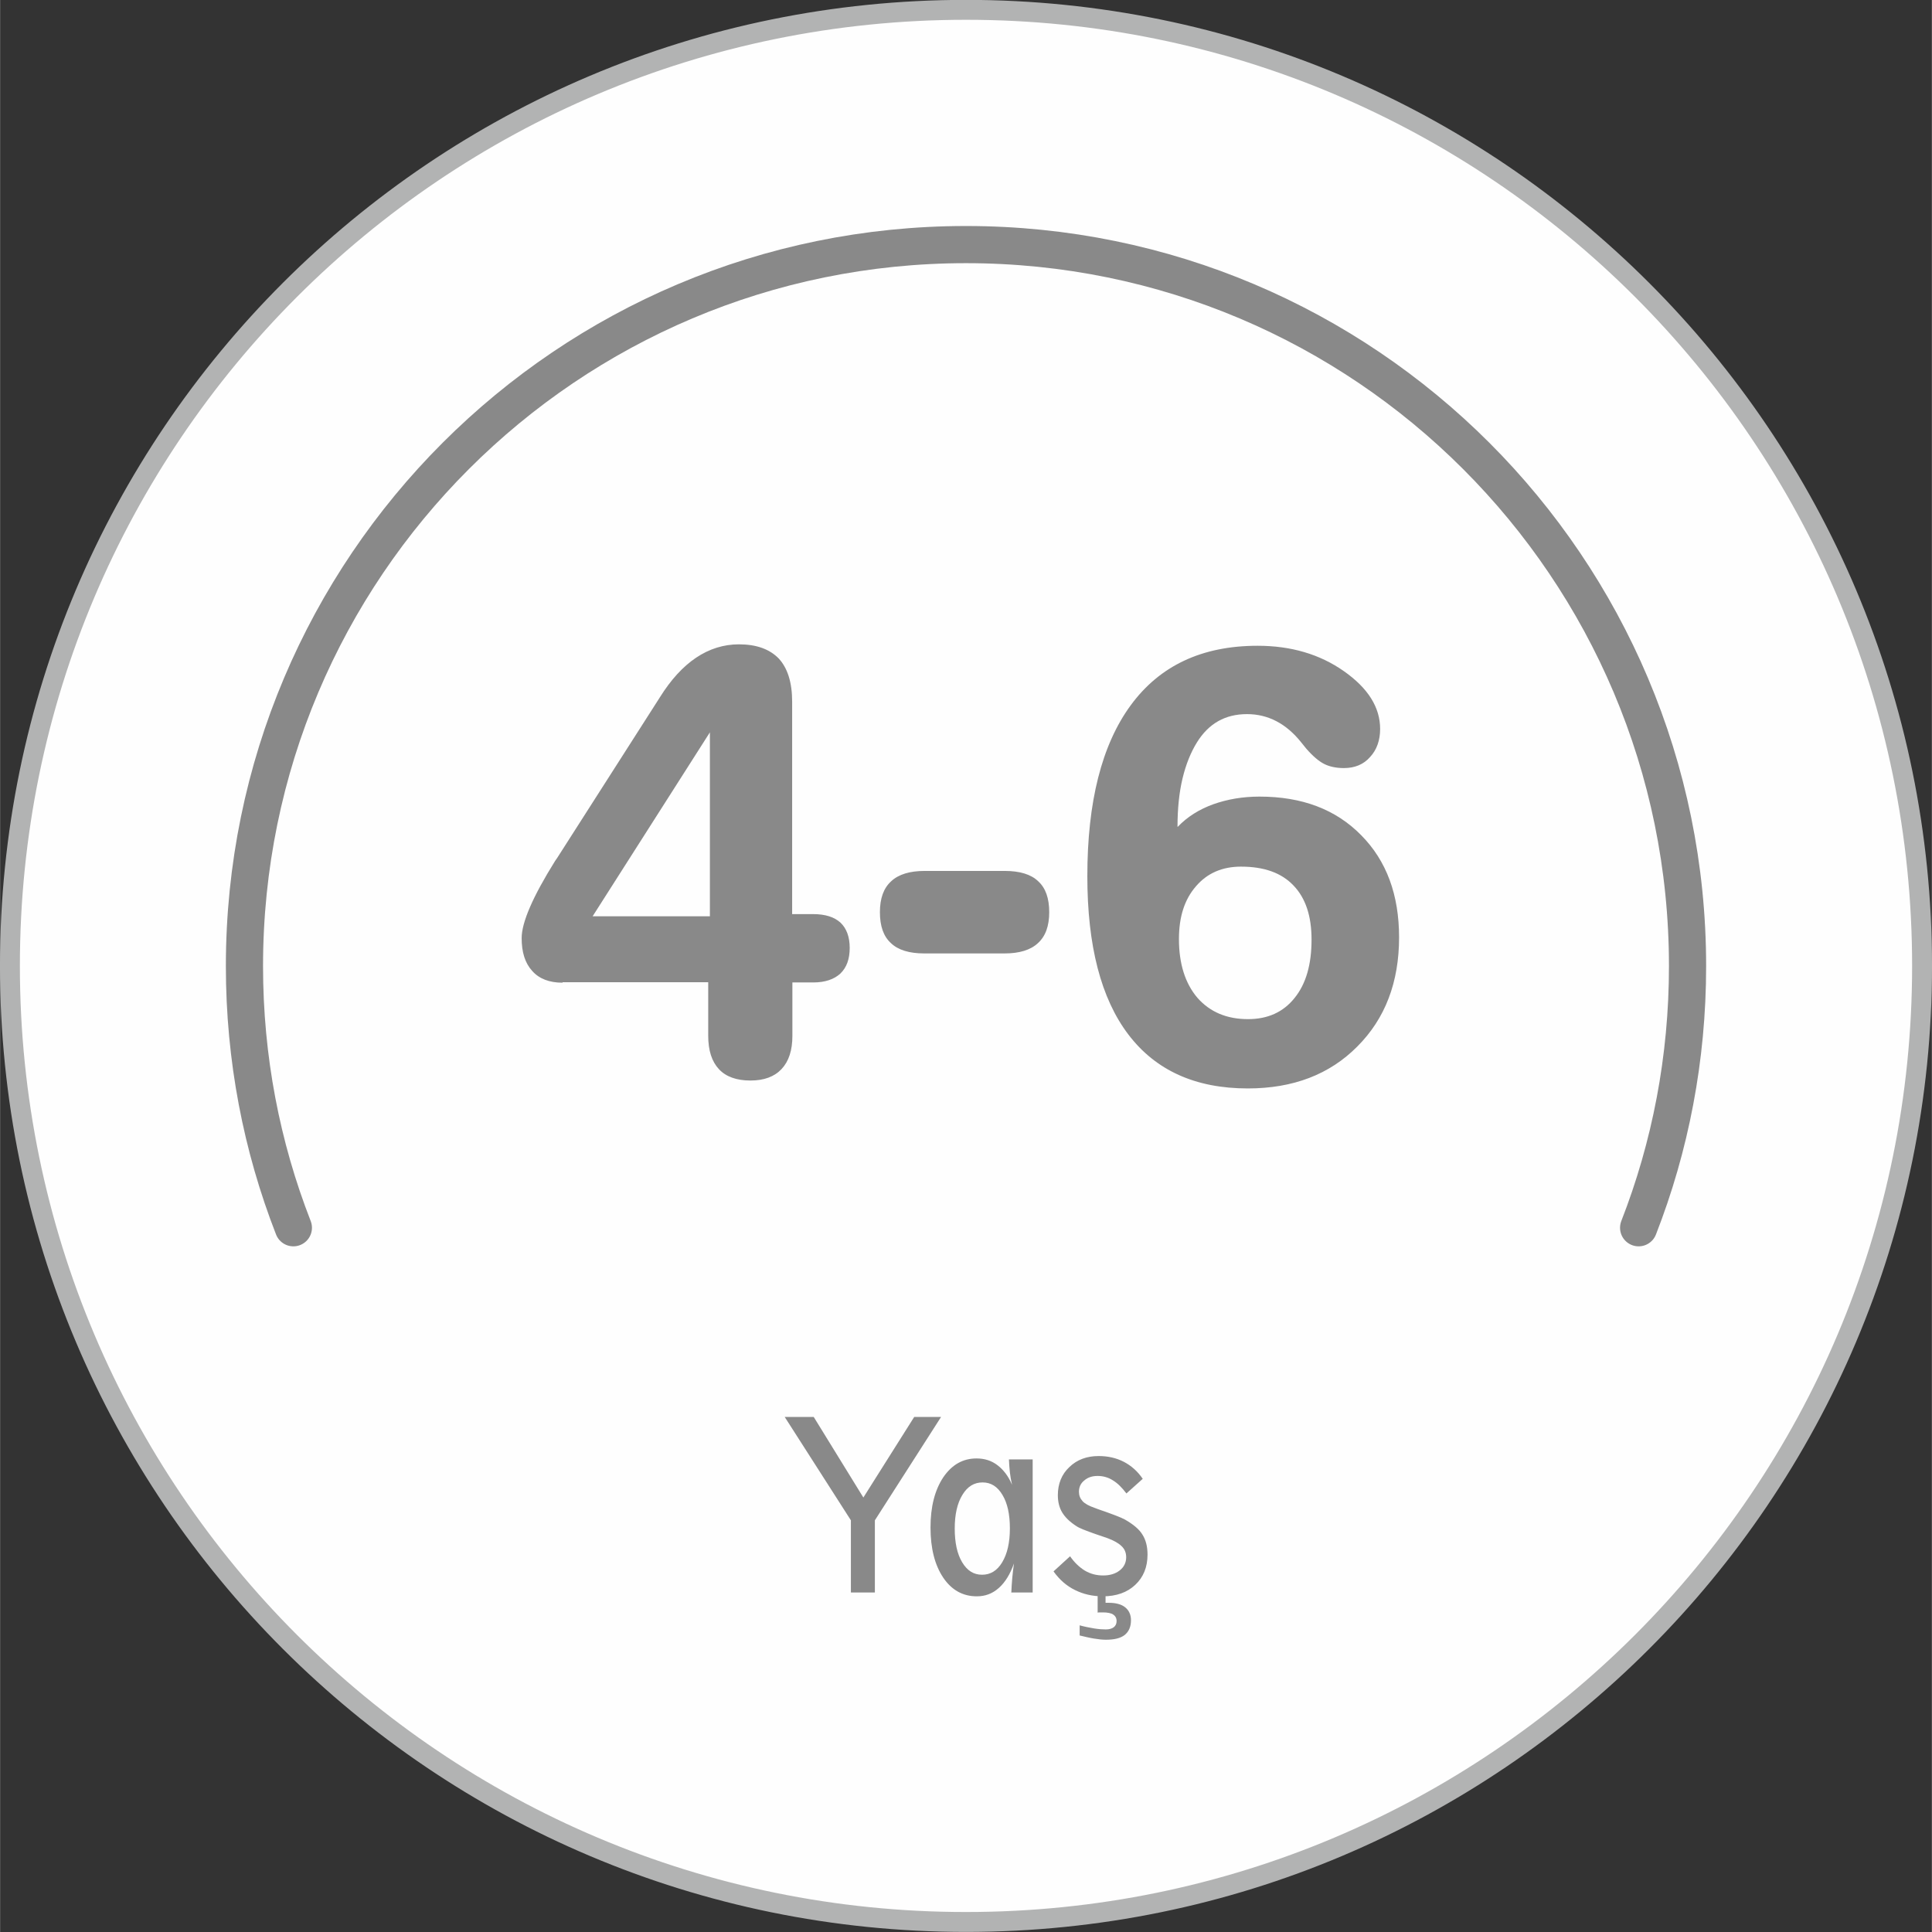
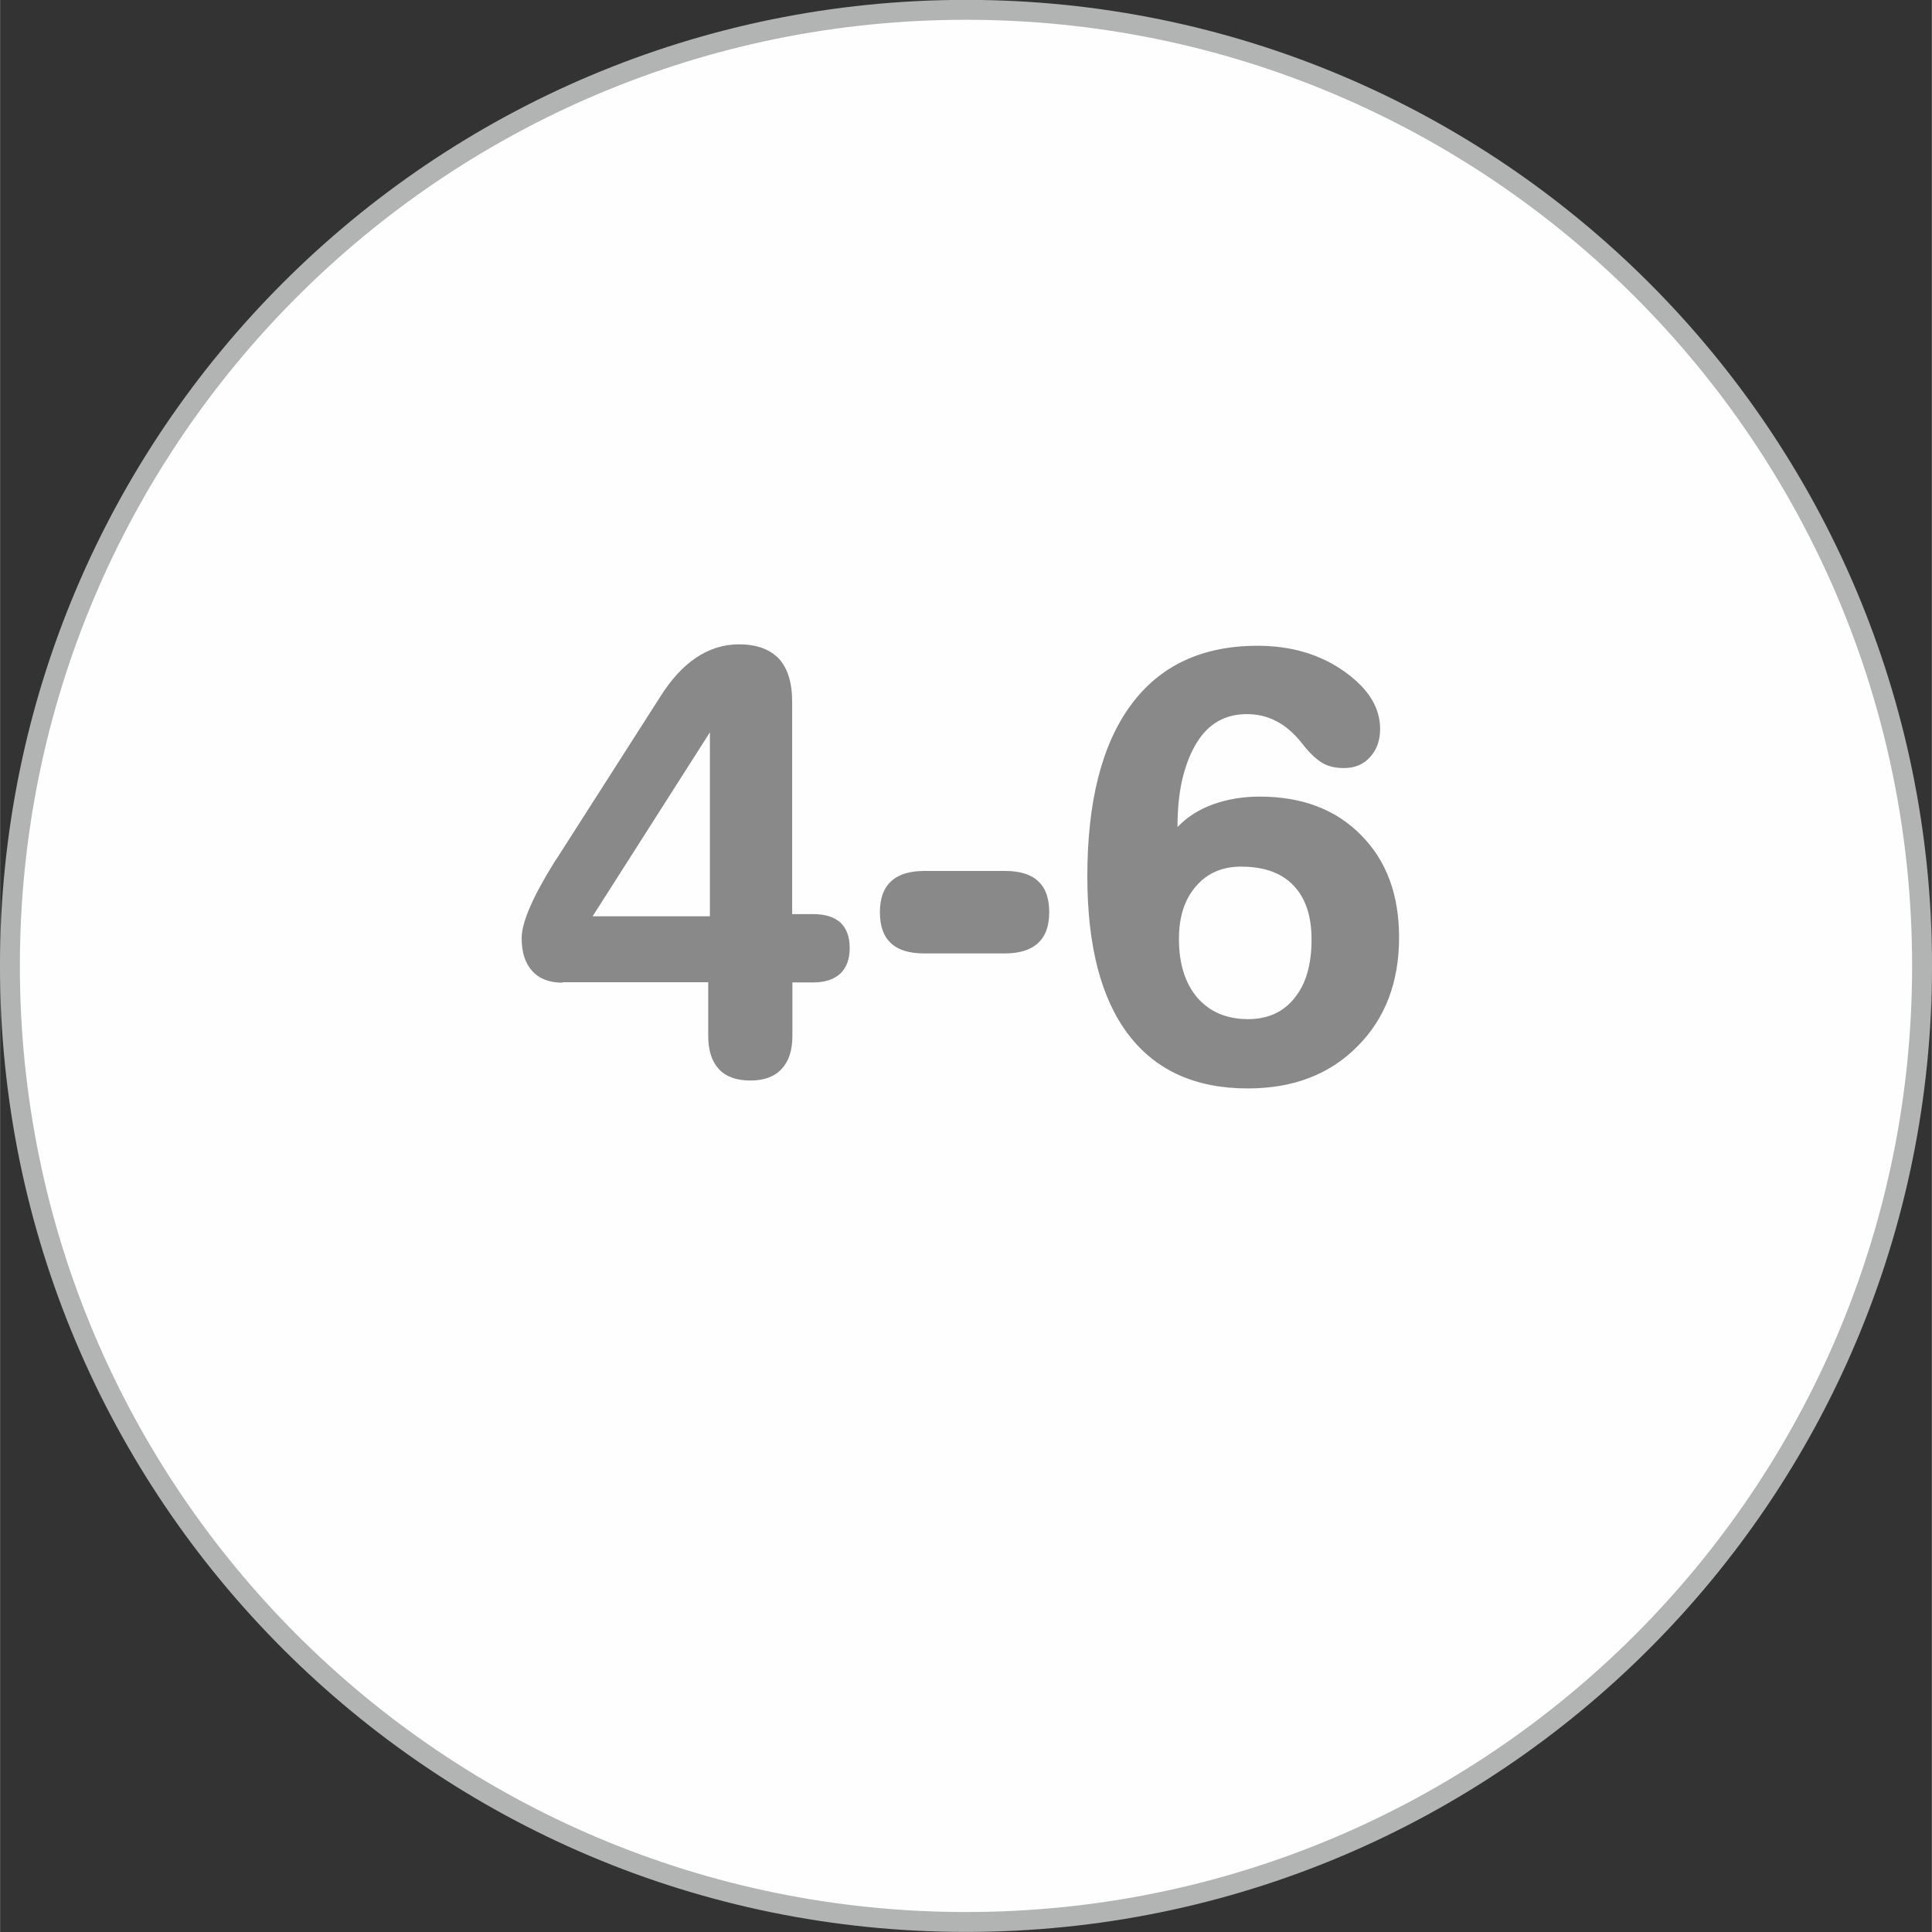
<svg xmlns="http://www.w3.org/2000/svg" xml:space="preserve" width="51.412mm" height="51.413mm" version="1.1" style="shape-rendering:geometricPrecision; text-rendering:geometricPrecision; image-rendering:optimizeQuality; fill-rule:evenodd; clip-rule:evenodd" viewBox="0 0 8056 8057">
  <rect x="0" y="0" width="8056" height="8057" fill="#333333" stroke="none" />
  <defs>
    <style type="text/css">
   
    .str0 {stroke:#B2B3B3;stroke-width:83;stroke-miterlimit:22.926}
    .str1 {stroke:#898989;stroke-width:155;stroke-linecap:round;stroke-linejoin:round;stroke-miterlimit:22.926}
    .fil1 {fill:none;fill-rule:nonzero}
    .fil0 {fill:#FEFEFE}
    .fil2 {fill:#898989;fill-rule:nonzero}
   
  </style>
  </defs>
  <g id="Layer_x0020_1">
-     <path class="fil0 str0" d="M8015 4028c0,-2202 -1785,-3987 -3987,-3987 -2202,0 -3987,1785 -3987,3987 0,2202 1785,3987 3987,3987 2202,0 3987,-1785 3987,-3987z" />
-     <path class="fil1 str1" d="M6833 5120c132,-338 204,-706 204,-1091 0,-1662 -1347,-3009 -3009,-3009 -1662,0 -3009,1347 -3009,3009 0,385 72,753 204,1091" />
+     <path class="fil0 str0" d="M8015 4028c0,-2202 -1785,-3987 -3987,-3987 -2202,0 -3987,1785 -3987,3987 0,2202 1785,3987 3987,3987 2202,0 3987,-1785 3987,-3987" />
  </g>
  <g id="Layer_x0020_1_0">
    <path class="fil2" d="M2960 3054l-489 767 489 0 0 -767zm-615 1044c-54,0 -97,-16 -126,-49 -30,-33 -44,-78 -44,-137 0,-65 46,-172 139,-321l9 -13 429 -671c45,-72 95,-127 150,-164 55,-37 115,-56 179,-56 73,0 128,20 166,59 37,40 56,100 56,180l0 886 87 0c51,0 89,12 115,36 25,24 38,59 38,105 0,47 -13,82 -39,107 -26,24 -64,37 -113,37l-87 0 0 223c0,60 -15,106 -45,138 -30,32 -73,48 -130,48 -58,0 -102,-16 -131,-47 -30,-32 -45,-78 -45,-140l0 -223 -607 0zm1845 -466c62,0 109,14 139,43 31,28 46,71 46,129 0,57 -15,100 -47,129 -31,29 -78,43 -139,43l-335 0c-62,0 -109,-14 -139,-43 -31,-28 -46,-71 -46,-129 0,-57 15,-100 47,-129 31,-29 78,-43 139,-43l335 0zm721 -184c40,-42 90,-73 148,-94 59,-21 123,-32 193,-32 177,0 318,53 424,161 106,107 158,249 158,426 0,187 -58,339 -174,455 -116,117 -268,175 -457,175 -218,0 -384,-75 -498,-225 -114,-150 -171,-370 -171,-660 0,-310 60,-548 181,-713 121,-165 297,-248 529,-248 139,0 259,35 360,106 101,71 151,151 151,241 0,47 -14,87 -42,117 -27,31 -64,46 -109,46 -33,0 -60,-6 -82,-17 -22,-11 -47,-32 -75,-64l-21 -26c-63,-79 -139,-118 -226,-118 -91,0 -160,39 -209,118 -26,42 -46,92 -60,150 -14,58 -21,126 -21,202zm264 166c-78,0 -141,27 -188,82 -48,55 -71,128 -71,220 0,103 26,185 77,245 52,59 122,89 211,89 82,0 147,-29 194,-88 48,-59 71,-140 71,-244 0,-98 -25,-173 -75,-225 -50,-53 -123,-79 -219,-79z" />
-     <path class="fil2" d="M3648 6340l0 301 -100 0 0 -301 -276 -431 121 0 207 336 212 -336 112 0 -276 431zm447 227c35,0 63,-17 84,-52 21,-35 32,-82 32,-141 0,-59 -10,-105 -31,-140 -21,-35 -48,-52 -83,-52 -35,0 -63,17 -84,52 -21,34 -32,81 -32,140 0,59 10,106 31,141 21,35 48,52 83,52zm122 75c1,-21 2,-42 4,-62 2,-20 4,-40 7,-60 -16,45 -37,79 -63,102 -27,24 -57,35 -92,35 -58,0 -105,-26 -140,-78 -35,-52 -53,-122 -53,-209 0,-87 18,-156 53,-209 36,-53 82,-79 139,-79 33,0 62,9 87,28 25,19 46,46 61,82 -4,-17 -7,-35 -9,-52 -2,-18 -3,-35 -4,-54l99 0 0 555 -90 0zm480 -414c-19,-25 -37,-43 -57,-55 -19,-12 -40,-18 -63,-18 -23,0 -41,6 -56,19 -15,12 -22,28 -22,47 0,15 5,28 15,39 10,11 27,20 50,28l16 6c58,20 95,34 111,43 35,20 60,41 73,63 14,22 21,50 21,83 0,52 -17,94 -51,126 -34,32 -79,48 -136,48 -42,0 -81,-9 -115,-26 -35,-17 -65,-43 -90,-78l69 -63c18,26 39,46 62,60 24,14 49,20 76,20 28,0 51,-7 69,-21 18,-14 27,-33 27,-55 0,-18 -6,-34 -19,-46 -13,-13 -33,-24 -60,-34 -11,-4 -27,-9 -47,-16 -43,-15 -71,-26 -82,-34 -28,-18 -47,-37 -59,-57 -12,-20 -18,-44 -18,-72 0,-47 16,-87 48,-117 32,-31 73,-46 122,-46 39,0 74,8 105,24 31,16 58,40 79,71l-68 61zm-195 592l0 -42c22,6 43,10 61,13 19,3 35,4 48,4 14,0 25,-3 33,-9 8,-6 12,-15 12,-26 0,-12 -5,-21 -14,-27 -9,-6 -24,-9 -43,-9 -6,0 -10,0 -13,0 -3,0 -6,0 -9,1l0 -83 33 0 0 42 13 0c30,0 53,6 69,19 16,13 24,31 24,54 0,27 -9,47 -26,61 -18,14 -44,20 -79,20 -15,0 -31,-2 -50,-5 -19,-3 -38,-8 -60,-13z" />
  </g>
</svg>